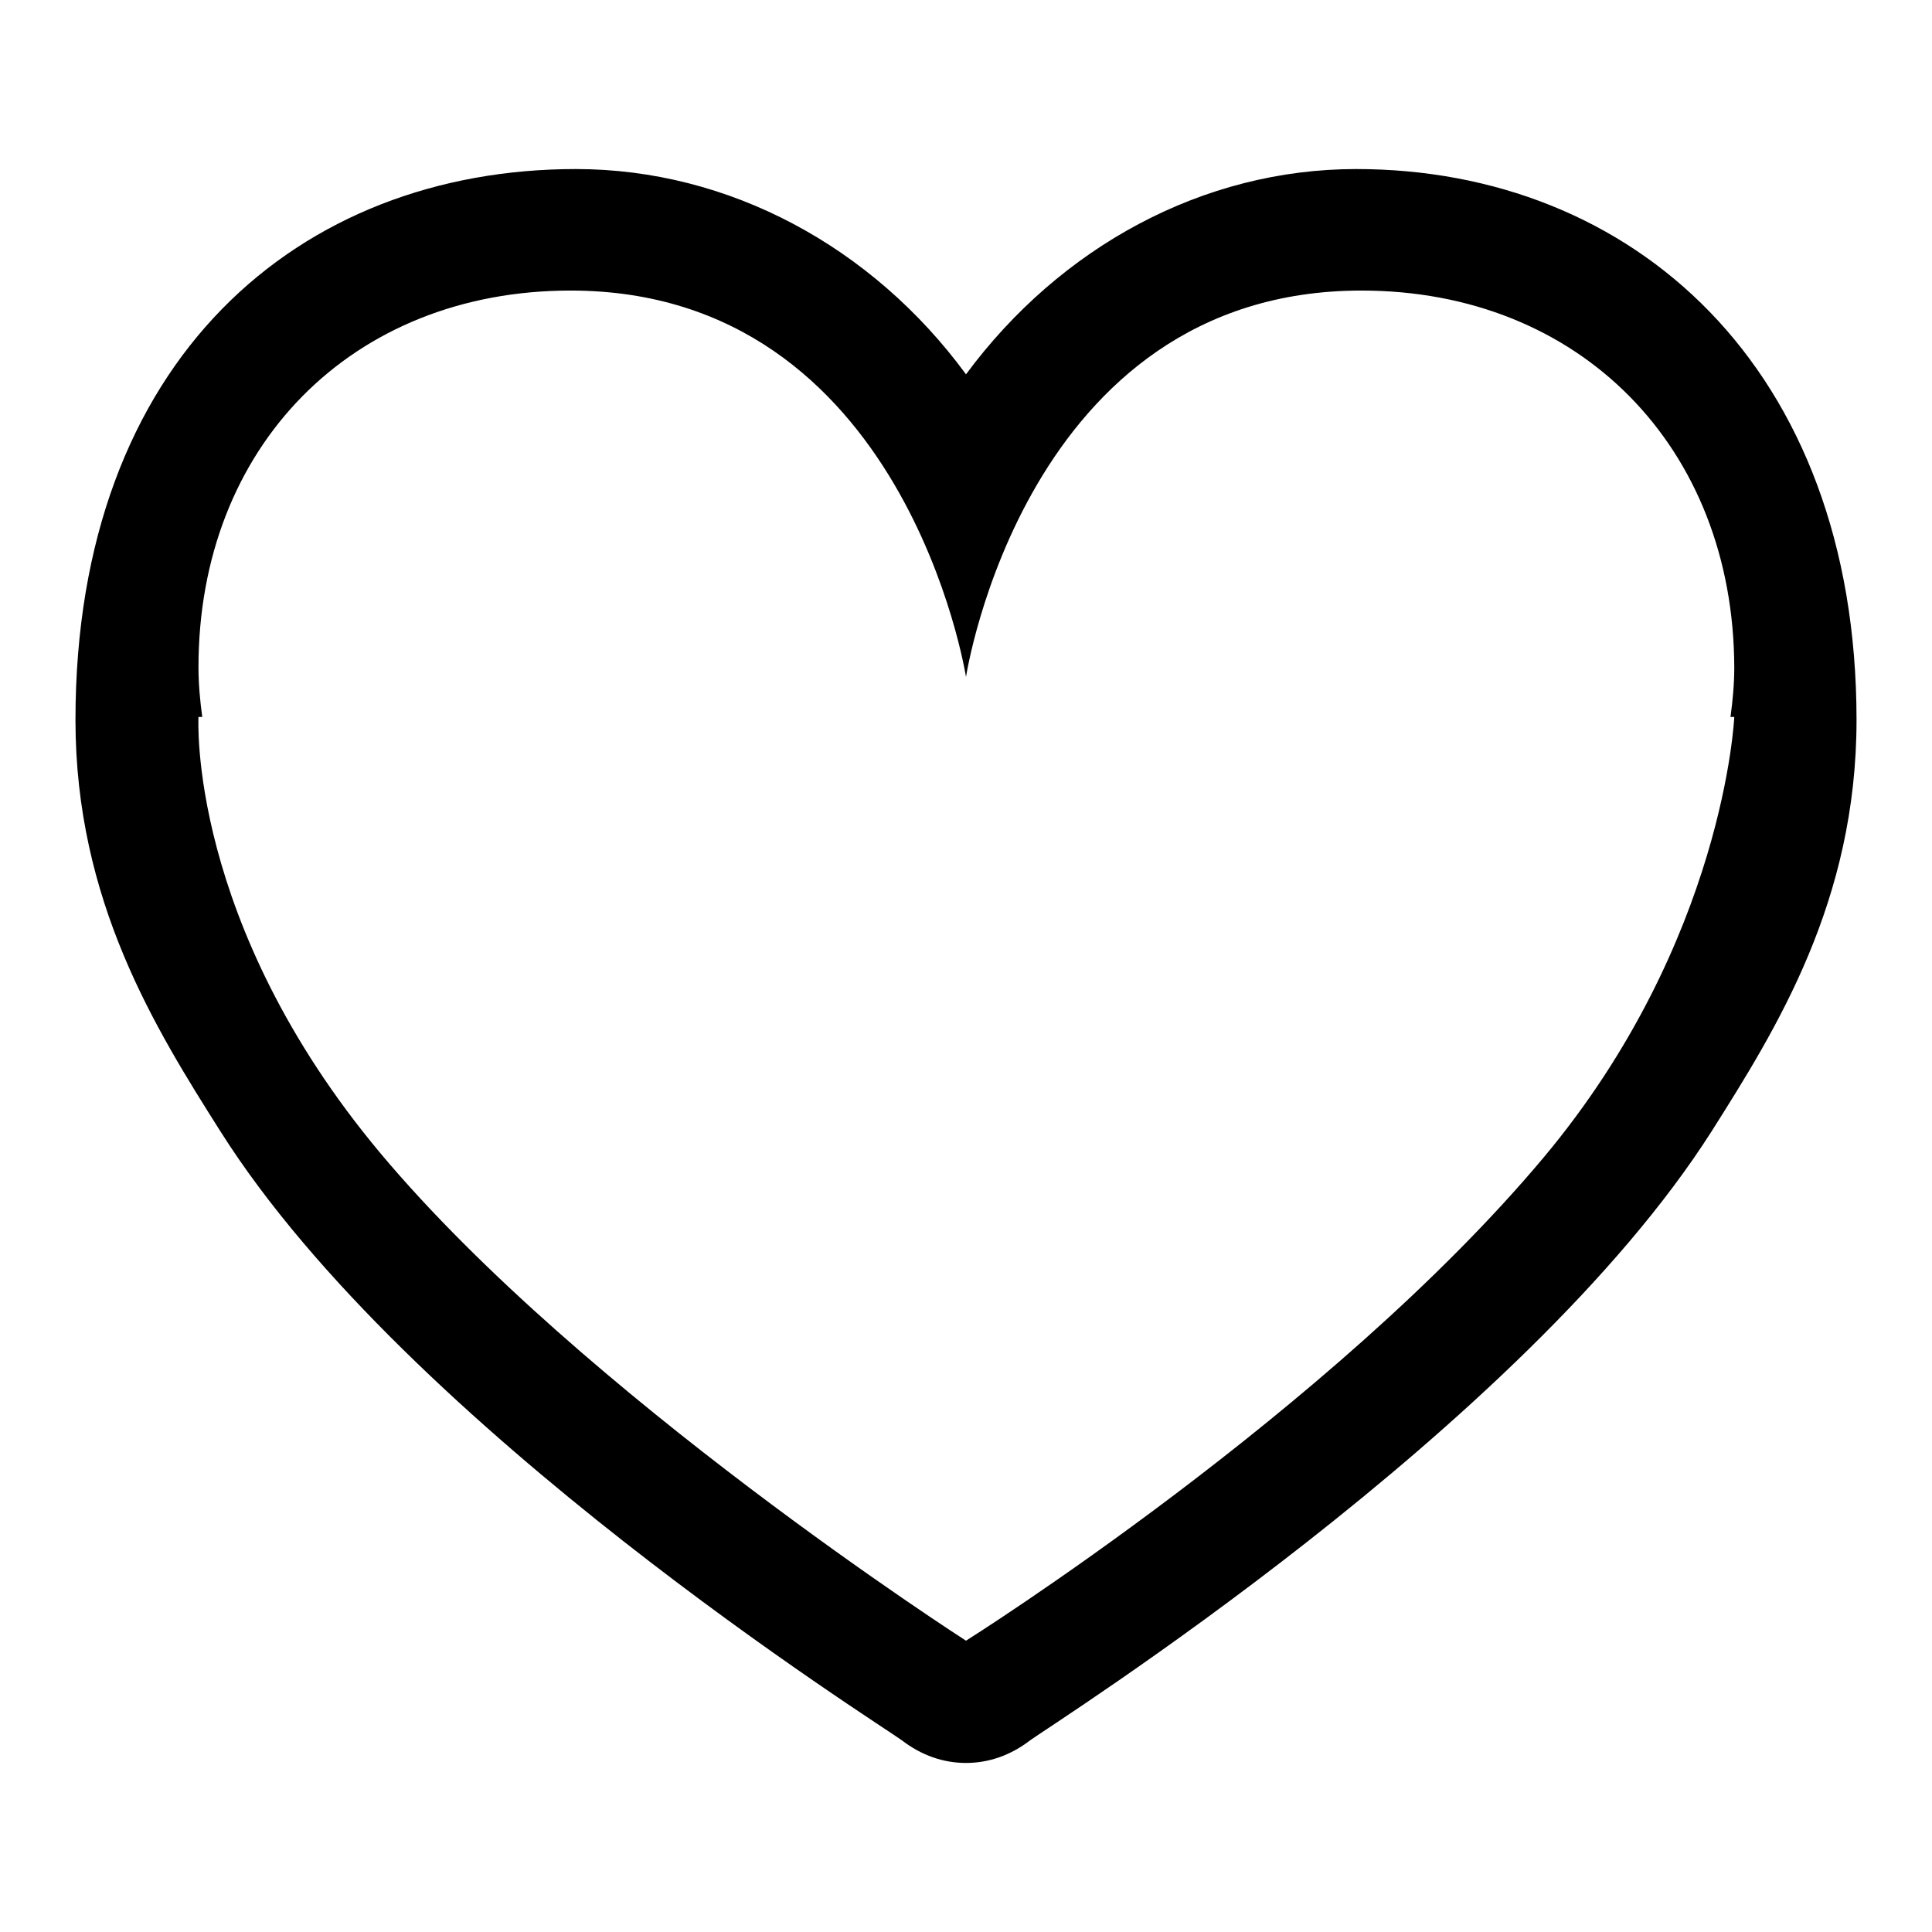
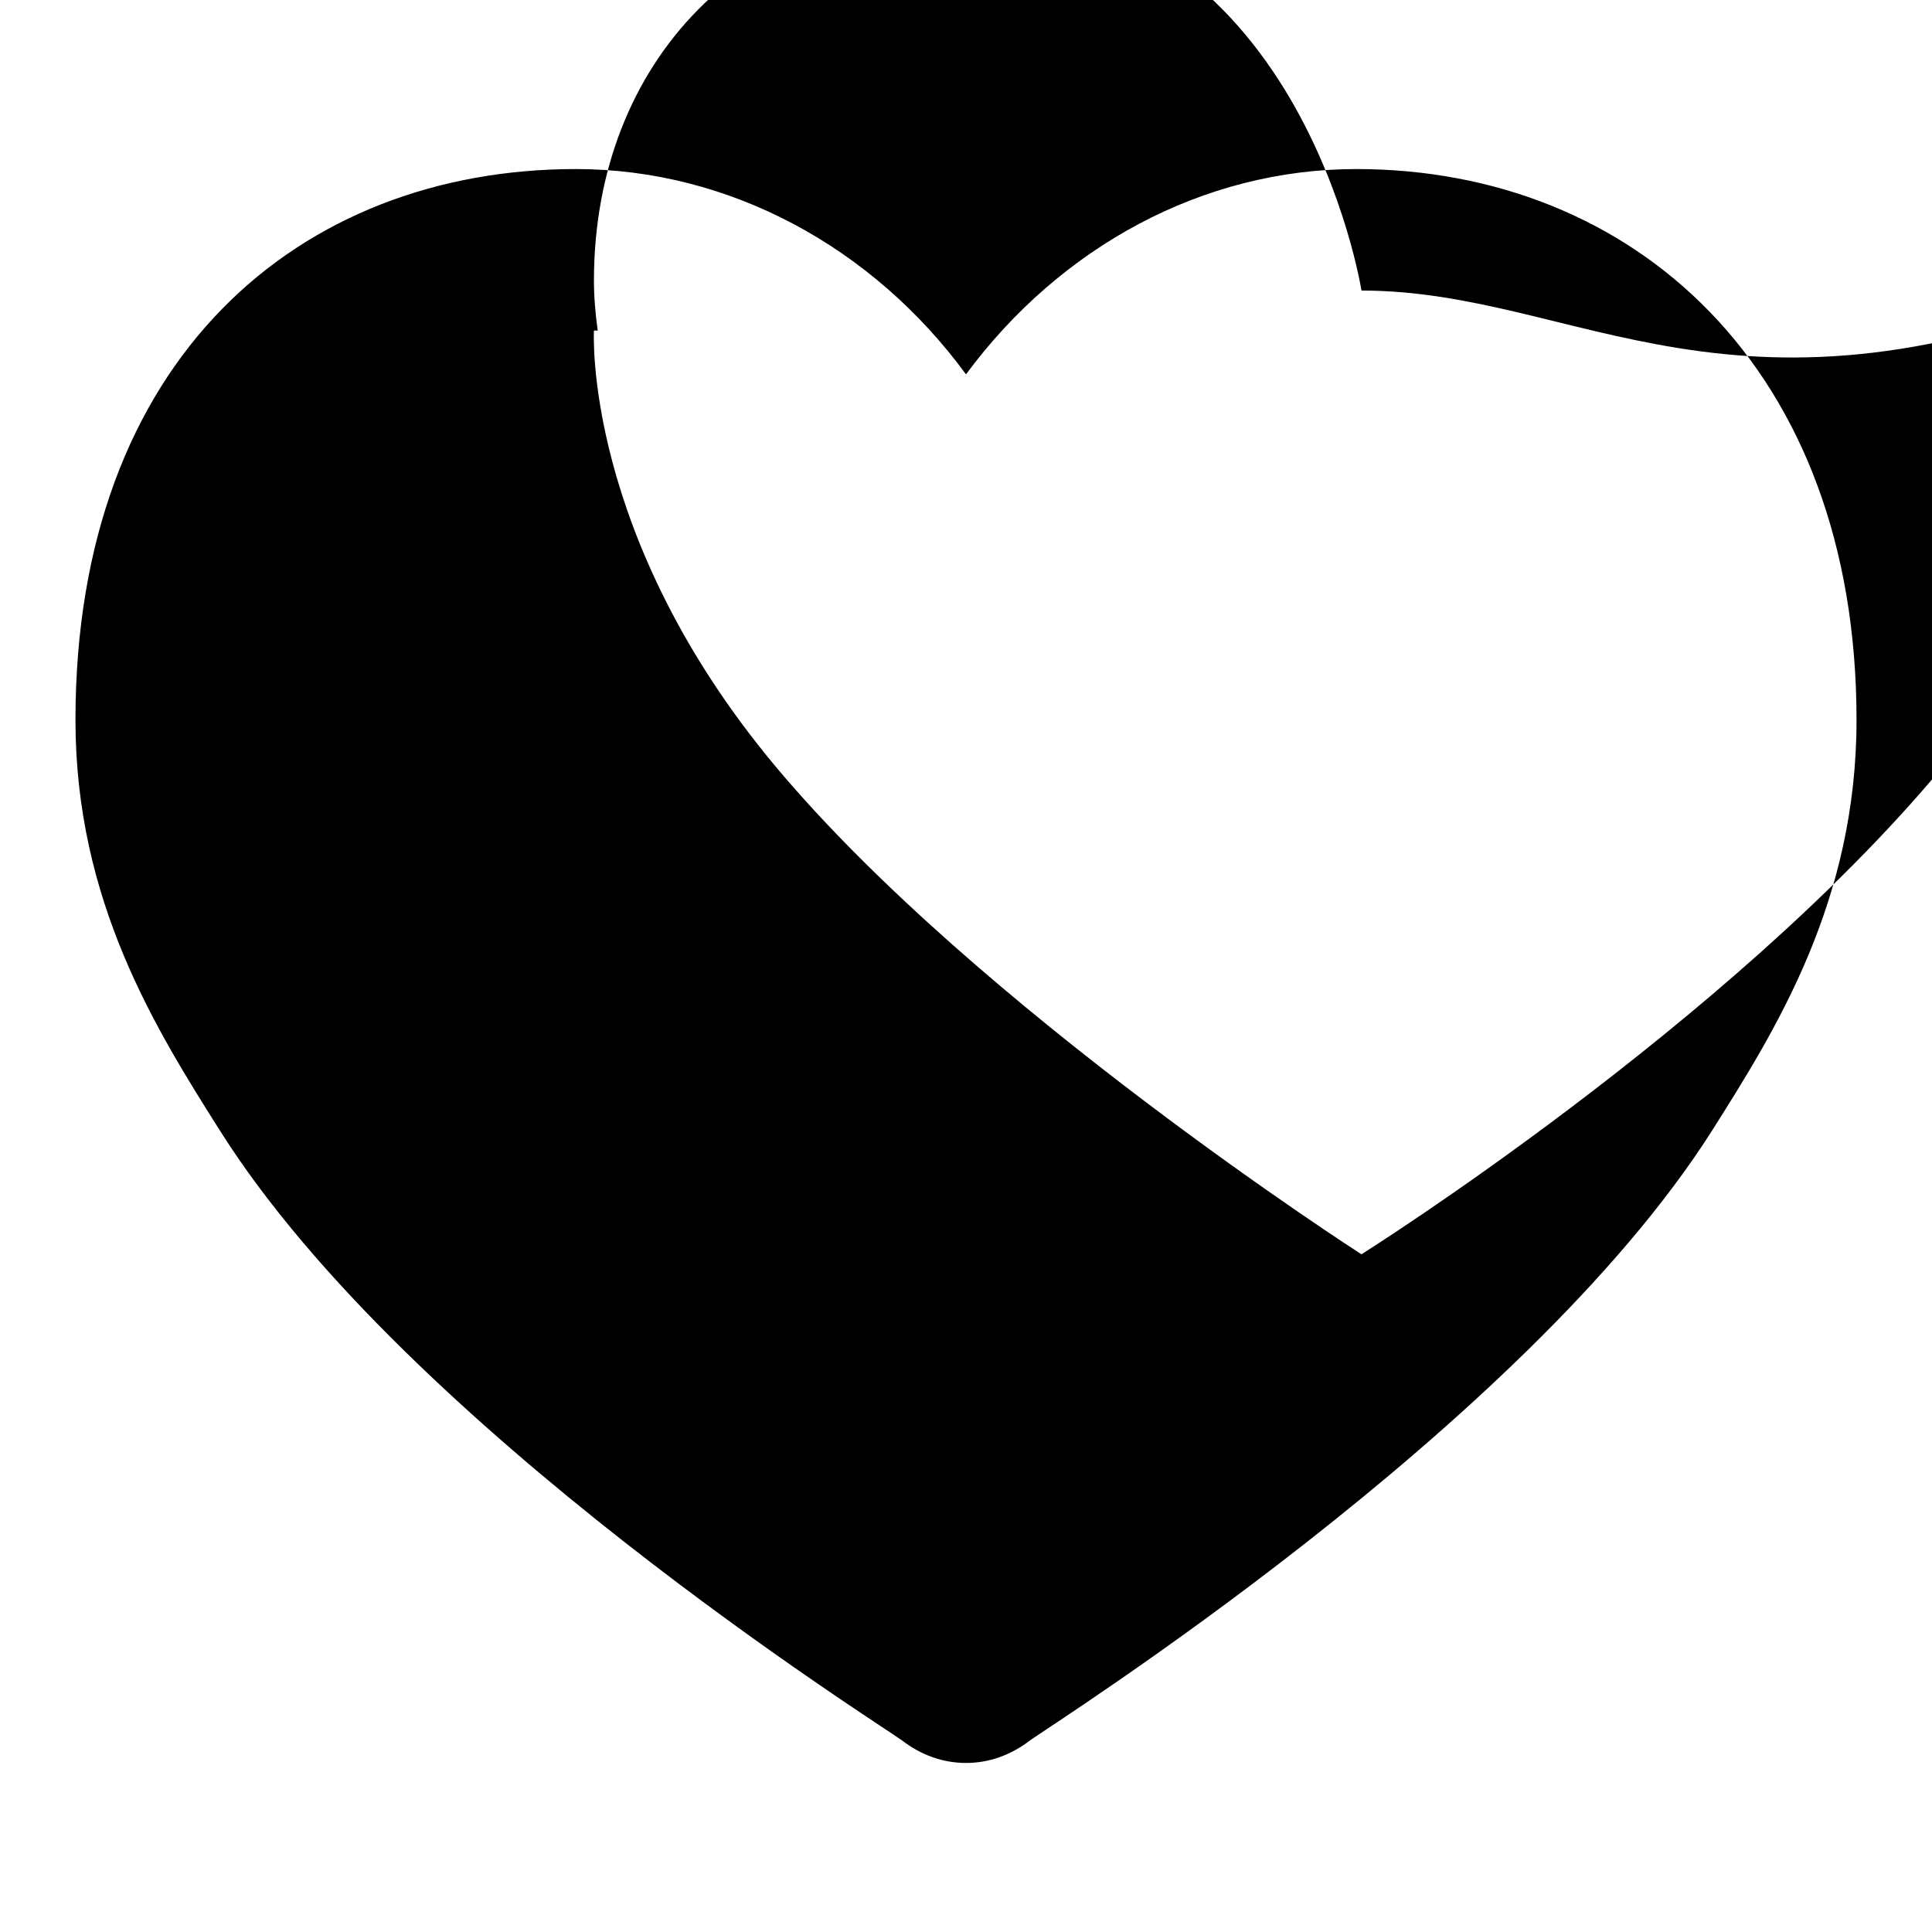
<svg xmlns="http://www.w3.org/2000/svg" version="1.1" x="0px" y="0px" viewBox="0 0 256 256" enable-background="new 0 0 256 256" xml:space="preserve">
  <g>
-     <path fill="#000000" d="M226.8,149.9c-25,39.3-87.6,78.7-90.3,80.7c-2.6,2-5.5,3-8.5,3c-3,0-5.9-1-8.5-3 c-2.7-2-65.4-41.3-90.3-80.7C20.6,136.3,10,119.4,10,95.4c0-47.9,29.7-73,66.3-73c20.3,0,39.3,10.3,51.7,27.2 c12.5-16.9,31.4-27.2,51.7-27.2c36.6,0,66.3,26.2,66.3,73C246,119.4,235.4,136.3,226.8,149.9z M180.4,38.5 c-44.6,0-52.4,51.2-52.4,51.2s-8-51.2-52.4-51.2c-29,0-49.3,20.7-49.3,49.9c0,2.2,0.2,4.4,0.5,6.6h-0.5c0,0-1.5,27.2,24.1,57.8 c26.8,32,77.6,64.6,77.6,64.6s48.4-30.4,76.6-64.1c23.9-28.6,25.2-58.3,25.2-58.3h-0.5c0.3-2.2,0.5-4.4,0.5-6.6 C229.7,59.3,209.4,38.5,180.4,38.5L180.4,38.5z" />
+     <path fill="#000000" d="M226.8,149.9c-25,39.3-87.6,78.7-90.3,80.7c-2.6,2-5.5,3-8.5,3c-3,0-5.9-1-8.5-3 c-2.7-2-65.4-41.3-90.3-80.7C20.6,136.3,10,119.4,10,95.4c0-47.9,29.7-73,66.3-73c20.3,0,39.3,10.3,51.7,27.2 c12.5-16.9,31.4-27.2,51.7-27.2c36.6,0,66.3,26.2,66.3,73C246,119.4,235.4,136.3,226.8,149.9z M180.4,38.5 s-8-51.2-52.4-51.2c-29,0-49.3,20.7-49.3,49.9c0,2.2,0.2,4.4,0.5,6.6h-0.5c0,0-1.5,27.2,24.1,57.8 c26.8,32,77.6,64.6,77.6,64.6s48.4-30.4,76.6-64.1c23.9-28.6,25.2-58.3,25.2-58.3h-0.5c0.3-2.2,0.5-4.4,0.5-6.6 C229.7,59.3,209.4,38.5,180.4,38.5L180.4,38.5z" />
  </g>
</svg>